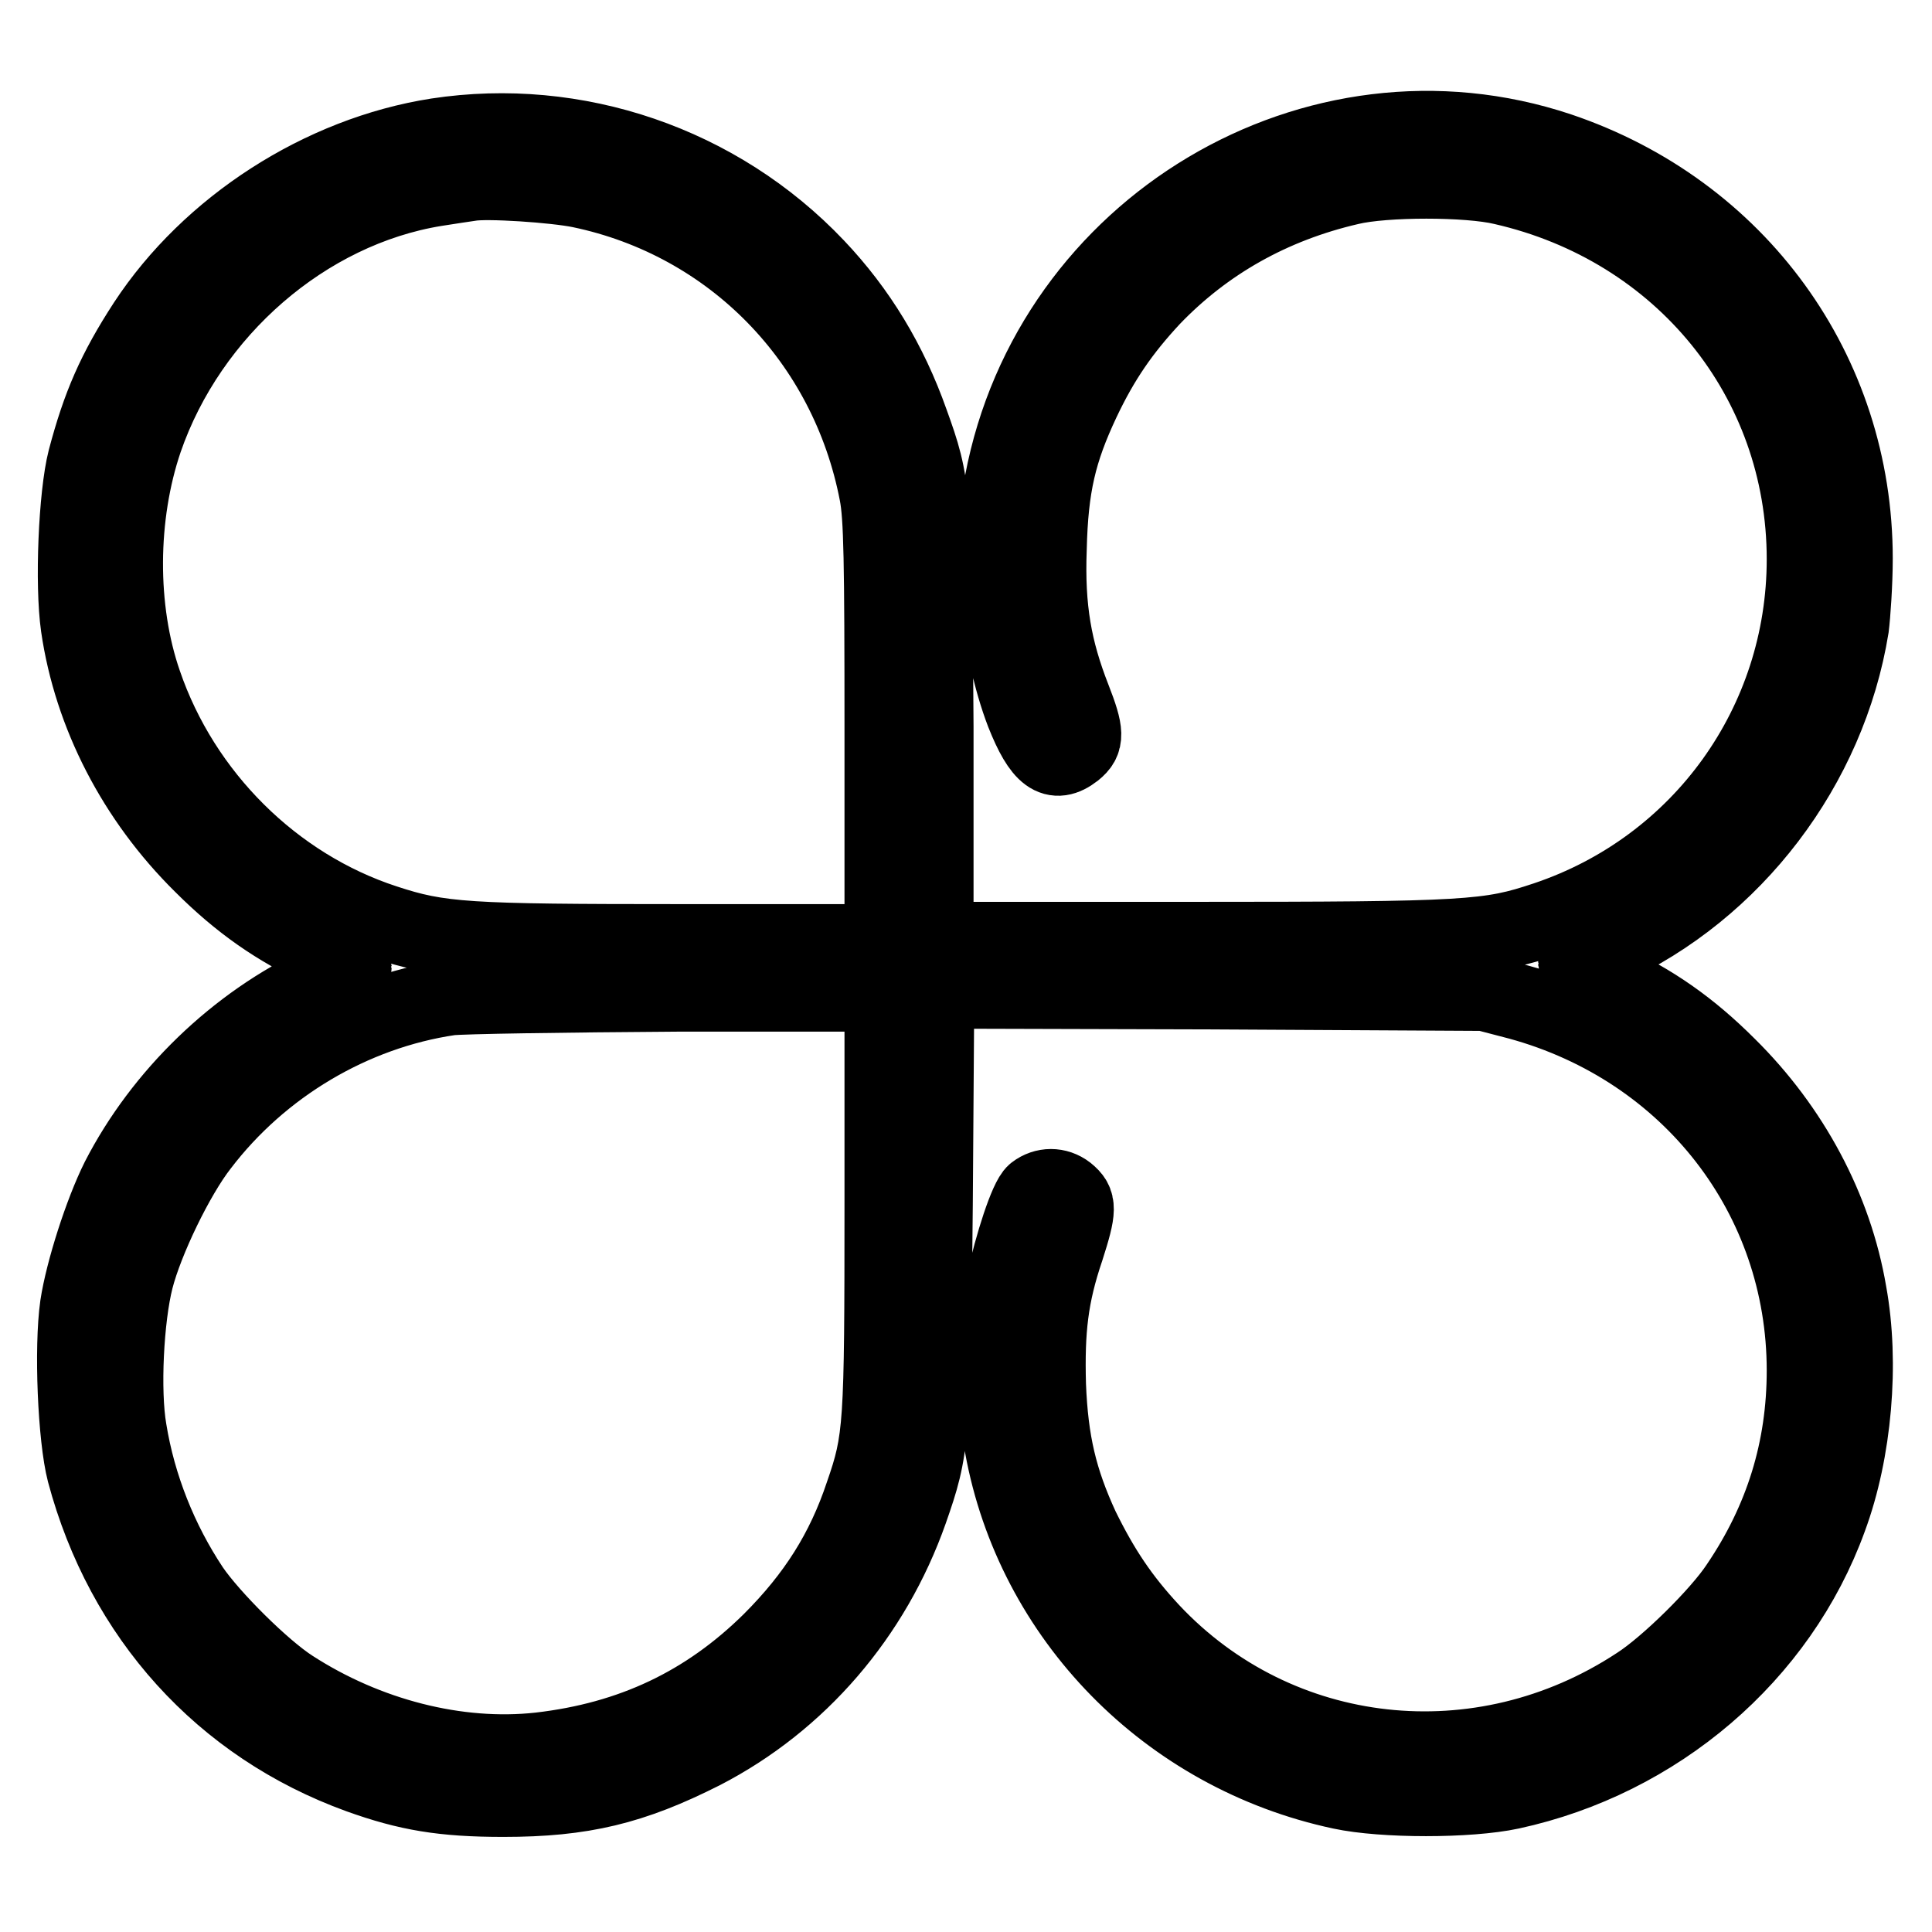
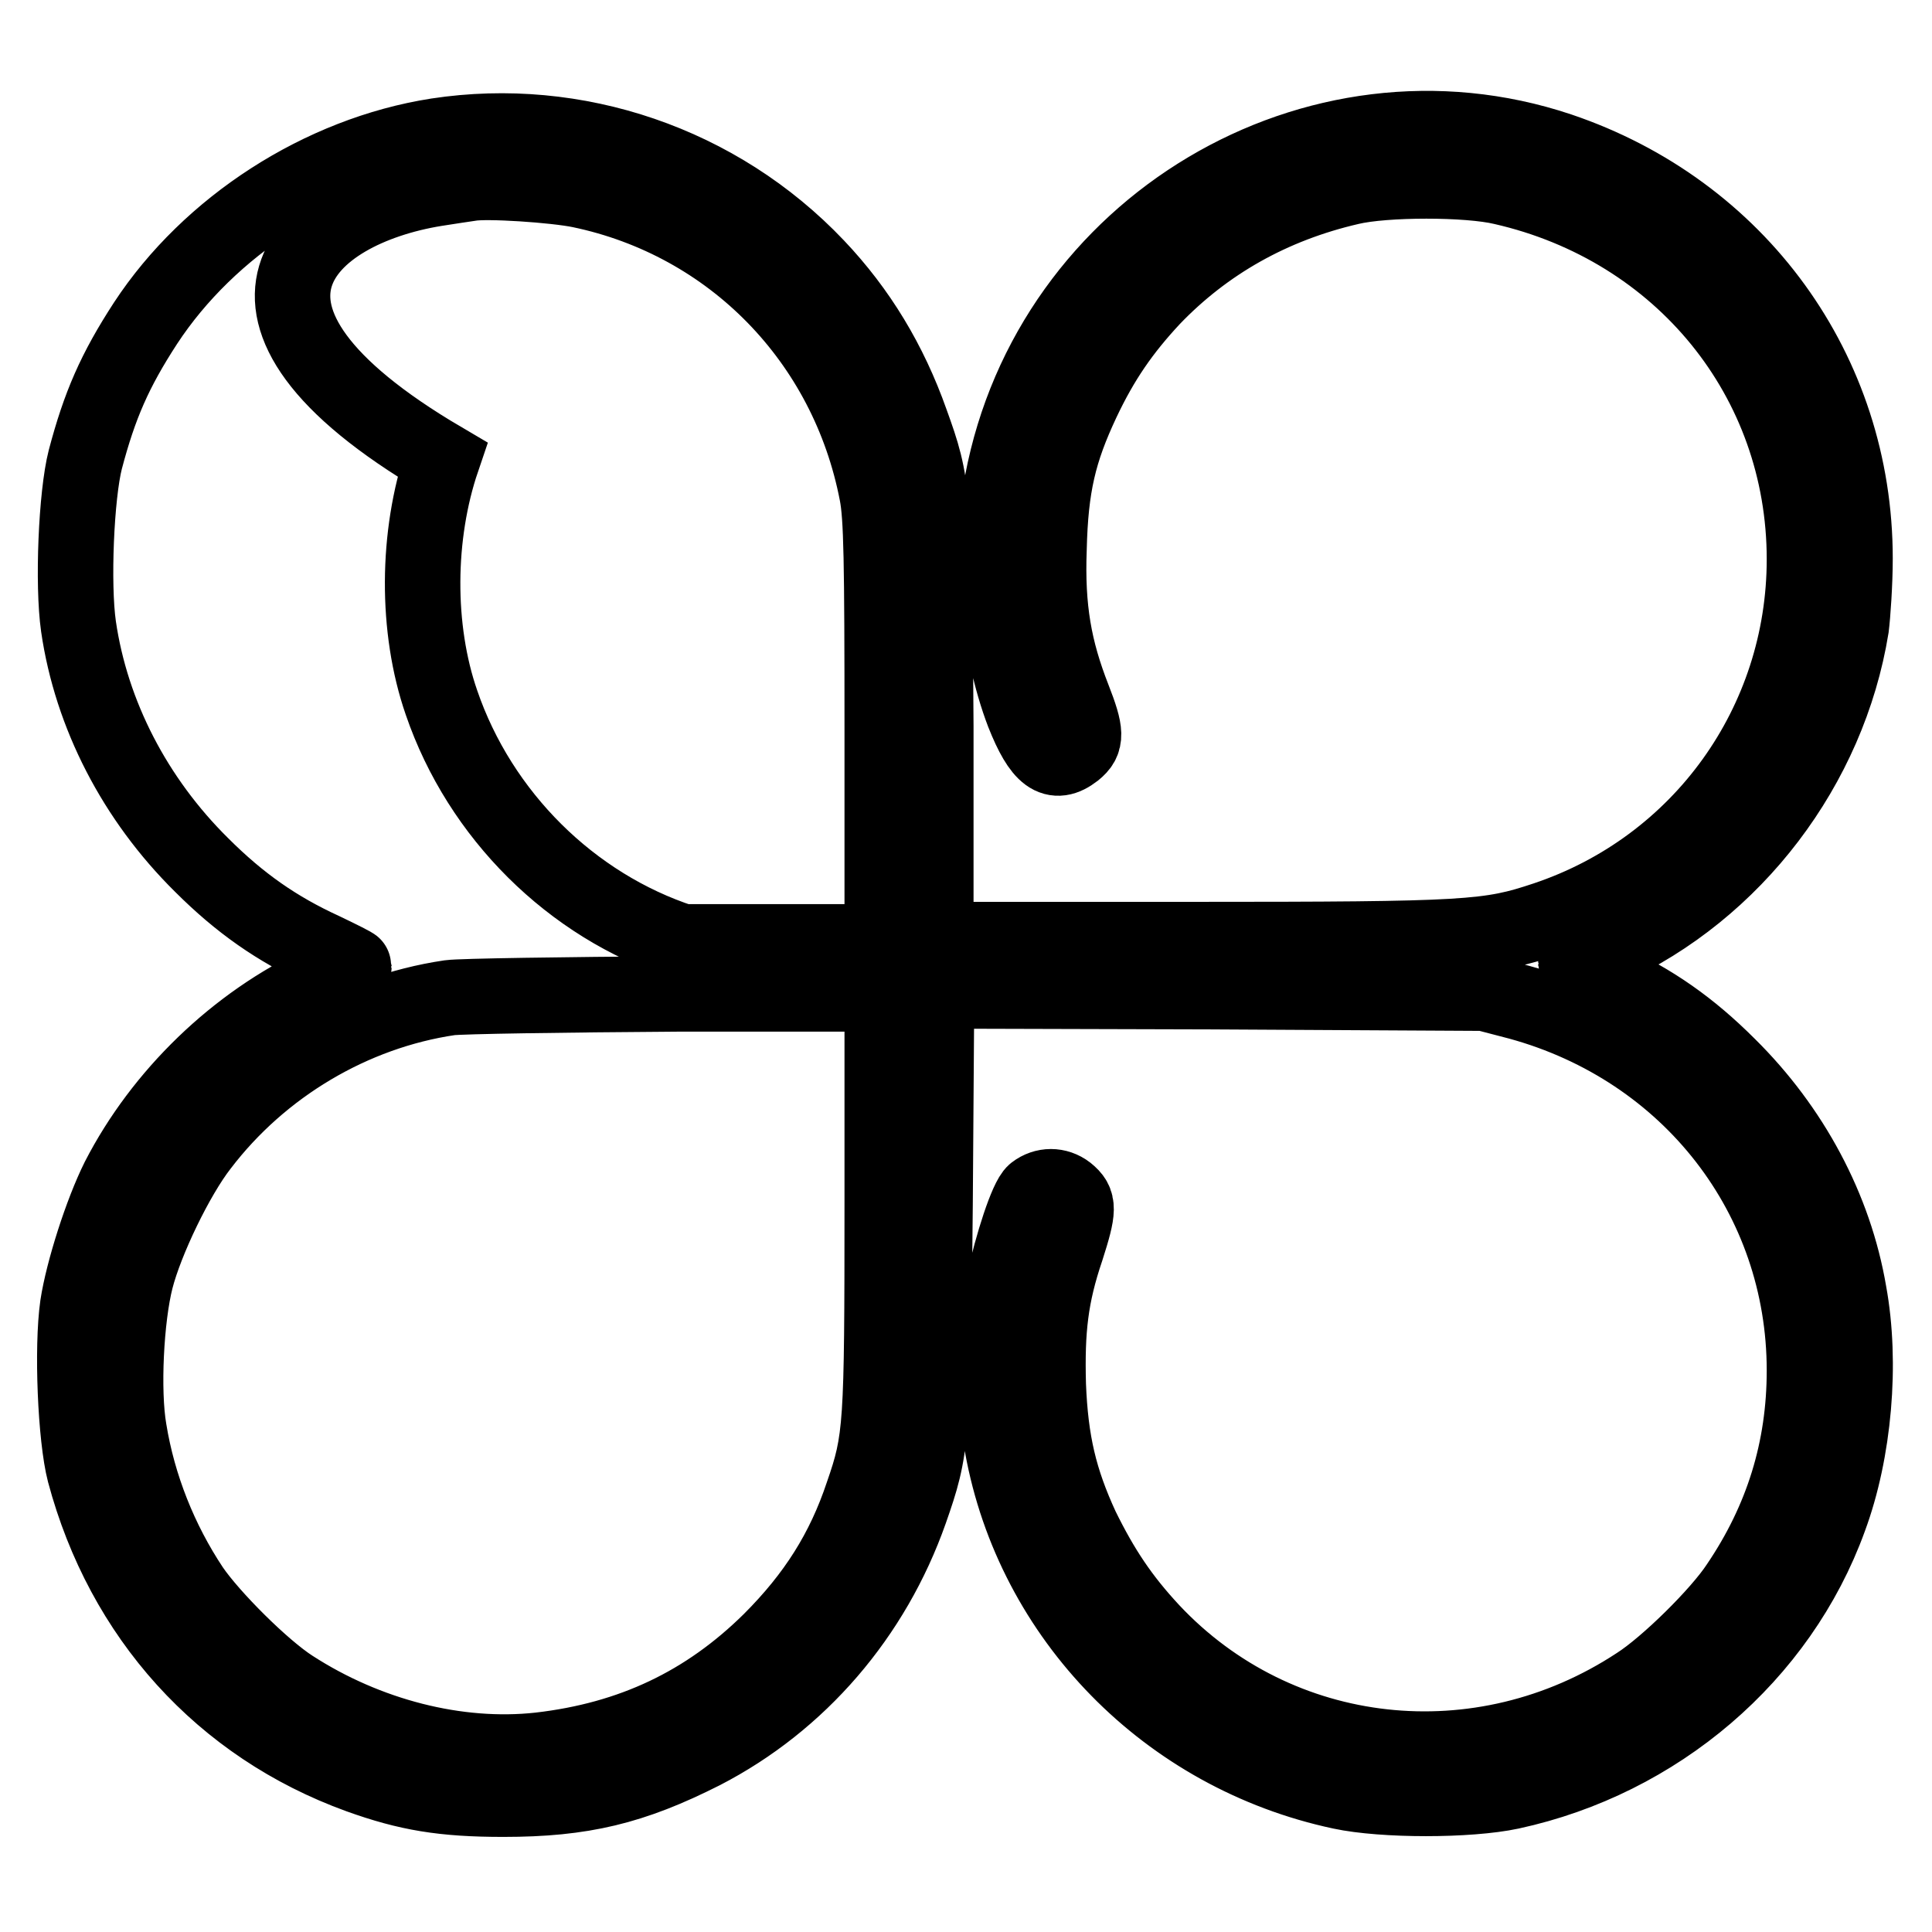
<svg xmlns="http://www.w3.org/2000/svg" version="1.1" x="0px" y="0px" viewBox="0 0 256 256" enable-background="new 0 0 256 256" xml:space="preserve">
  <g>
    <g>
      <g>
-         <path stroke-width="10" fill-opacity="0" stroke="#000000" d="M57.9,18c-15.4,2.4-30.2,12-38.6,24.8c-4.1,6.3-6.1,10.9-8,18.1c-1.2,4.7-1.7,16.5-0.9,22.1c1.7,11.7,7.5,22.9,16.3,31.6c5.1,5.1,10,8.5,16.1,11.3c2.3,1.1,4.1,2,4.1,2.1c0,0.1-1.9,1.1-4.2,2.2c-11.4,5.3-21.3,14.9-27,26c-2.2,4.4-4.7,12.2-5.4,16.8c-0.8,5.6-0.3,17.5,0.9,22.1c5.1,19.1,18.2,33.6,36.4,40.2c6.4,2.3,11.1,3.1,19.1,3.1c10.5,0,17.1-1.6,26.4-6.3c12.8-6.6,22.6-18,27.5-31.9c2.9-8.3,3-9.3,3.3-40.5l0.2-28.4l36.3,0.1l36.3,0.2l4.6,1.2c22.6,6.2,37.8,25.8,37.8,48.8c0,10.4-2.9,19.8-8.8,28.5c-2.5,3.8-9.4,10.6-13.3,13.1c-20.8,13.7-47.7,10.7-64.4-7.1c-4-4.3-6.6-8.2-9.3-13.7c-2.9-6.3-4.1-11.3-4.4-18.9c-0.2-7.3,0.3-11.8,2.4-18c1.7-5.3,1.7-6.2,0.1-7.5c-1.3-1-3-1-4.3,0c-1,0.8-3,6.9-4.1,12.1c-1.2,6-1.3,15.4-0.2,21.5c4.1,22.7,21.9,40.9,44.9,45.8c5.6,1.2,16.9,1.2,22.5,0c19.4-4.2,35.6-18,42.2-36.2c3.3-8.9,4.3-20.6,2.6-29.9c-1.9-11.2-7.6-21.8-16-30.1c-5.1-5.1-10-8.5-16.1-11.3c-2.3-1.1-4.1-2-4.1-2.1c0-0.1,1.8-1.1,4.1-2.1c16.9-7.7,29.4-24.1,32.4-42.6c0.2-1.6,0.5-5.8,0.5-9.1c0-24.8-15.5-46.1-39.2-54.1c-32.3-10.8-67.4,10.1-73.8,44c-1.7,9.4-0.6,21.7,2.8,30.6c2.3,5.8,4.1,7.1,6.8,5c1.6-1.3,1.6-2.4-0.2-7c-2.5-6.4-3.5-11.8-3.2-19.8c0.2-8.3,1.3-12.9,4.4-19.5c2.6-5.5,5.3-9.4,9.3-13.7c7-7.3,15.8-12.3,26.2-14.7c4.6-1.1,15.6-1.1,20.2,0c23.7,5.4,40,25.4,40,49.3c0,21.7-13.7,40.8-34.3,47.7c-7.5,2.5-10,2.7-46.9,2.7h-33.9L124,96.3c-0.2-31.1-0.3-32.1-3.3-40.4c-2.8-7.9-6.9-14.7-12.5-20.6C95.2,21.6,76.3,15.2,57.9,18z M76.9,25.2c20.1,4.2,35.4,19.9,39.3,40.2c0.6,3.1,0.7,8.8,0.7,31.6v27.8H90.4c-28.7,0-32.1-0.2-39.4-2.6c-14.7-4.8-26.8-16.8-31.9-31.7c-3.4-9.8-3.3-22.2,0.1-32.2C25.1,41.2,40.5,27.8,57.7,25c1.9-0.3,3.9-0.6,4.6-0.7C64.5,23.9,73.5,24.5,76.9,25.2z M116.9,159.3c0,29.8-0.1,31.5-2.6,38.7c-2.5,7.5-6.3,13.5-12.2,19.4c-8.5,8.4-18.4,13.1-30.6,14.5c-10.9,1.2-22.9-1.9-32.8-8.3c-3.9-2.5-10.7-9.3-13.3-13.1c-4.2-6.3-7.1-13.6-8.3-21c-0.9-5.2-0.4-14.9,0.9-20c1.3-5.1,5.4-13.6,8.6-17.7c8-10.5,20.1-17.7,33-19.6c1.5-0.2,15.1-0.4,30.1-0.5l27.2,0L116.9,159.3L116.9,159.3z" />
+         <path stroke-width="10" fill-opacity="0" stroke="#000000" d="M57.9,18c-15.4,2.4-30.2,12-38.6,24.8c-4.1,6.3-6.1,10.9-8,18.1c-1.2,4.7-1.7,16.5-0.9,22.1c1.7,11.7,7.5,22.9,16.3,31.6c5.1,5.1,10,8.5,16.1,11.3c2.3,1.1,4.1,2,4.1,2.1c0,0.1-1.9,1.1-4.2,2.2c-11.4,5.3-21.3,14.9-27,26c-2.2,4.4-4.7,12.2-5.4,16.8c-0.8,5.6-0.3,17.5,0.9,22.1c5.1,19.1,18.2,33.6,36.4,40.2c6.4,2.3,11.1,3.1,19.1,3.1c10.5,0,17.1-1.6,26.4-6.3c12.8-6.6,22.6-18,27.5-31.9c2.9-8.3,3-9.3,3.3-40.5l0.2-28.4l36.3,0.1l36.3,0.2l4.6,1.2c22.6,6.2,37.8,25.8,37.8,48.8c0,10.4-2.9,19.8-8.8,28.5c-2.5,3.8-9.4,10.6-13.3,13.1c-20.8,13.7-47.7,10.7-64.4-7.1c-4-4.3-6.6-8.2-9.3-13.7c-2.9-6.3-4.1-11.3-4.4-18.9c-0.2-7.3,0.3-11.8,2.4-18c1.7-5.3,1.7-6.2,0.1-7.5c-1.3-1-3-1-4.3,0c-1,0.8-3,6.9-4.1,12.1c-1.2,6-1.3,15.4-0.2,21.5c4.1,22.7,21.9,40.9,44.9,45.8c5.6,1.2,16.9,1.2,22.5,0c19.4-4.2,35.6-18,42.2-36.2c3.3-8.9,4.3-20.6,2.6-29.9c-1.9-11.2-7.6-21.8-16-30.1c-5.1-5.1-10-8.5-16.1-11.3c-2.3-1.1-4.1-2-4.1-2.1c0-0.1,1.8-1.1,4.1-2.1c16.9-7.7,29.4-24.1,32.4-42.6c0.2-1.6,0.5-5.8,0.5-9.1c0-24.8-15.5-46.1-39.2-54.1c-32.3-10.8-67.4,10.1-73.8,44c-1.7,9.4-0.6,21.7,2.8,30.6c2.3,5.8,4.1,7.1,6.8,5c1.6-1.3,1.6-2.4-0.2-7c-2.5-6.4-3.5-11.8-3.2-19.8c0.2-8.3,1.3-12.9,4.4-19.5c2.6-5.5,5.3-9.4,9.3-13.7c7-7.3,15.8-12.3,26.2-14.7c4.6-1.1,15.6-1.1,20.2,0c23.7,5.4,40,25.4,40,49.3c0,21.7-13.7,40.8-34.3,47.7c-7.5,2.5-10,2.7-46.9,2.7h-33.9L124,96.3c-0.2-31.1-0.3-32.1-3.3-40.4c-2.8-7.9-6.9-14.7-12.5-20.6C95.2,21.6,76.3,15.2,57.9,18z M76.9,25.2c20.1,4.2,35.4,19.9,39.3,40.2c0.6,3.1,0.7,8.8,0.7,31.6v27.8H90.4c-14.7-4.8-26.8-16.8-31.9-31.7c-3.4-9.8-3.3-22.2,0.1-32.2C25.1,41.2,40.5,27.8,57.7,25c1.9-0.3,3.9-0.6,4.6-0.7C64.5,23.9,73.5,24.5,76.9,25.2z M116.9,159.3c0,29.8-0.1,31.5-2.6,38.7c-2.5,7.5-6.3,13.5-12.2,19.4c-8.5,8.4-18.4,13.1-30.6,14.5c-10.9,1.2-22.9-1.9-32.8-8.3c-3.9-2.5-10.7-9.3-13.3-13.1c-4.2-6.3-7.1-13.6-8.3-21c-0.9-5.2-0.4-14.9,0.9-20c1.3-5.1,5.4-13.6,8.6-17.7c8-10.5,20.1-17.7,33-19.6c1.5-0.2,15.1-0.4,30.1-0.5l27.2,0L116.9,159.3L116.9,159.3z" />
      </g>
    </g>
  </g>
</svg>